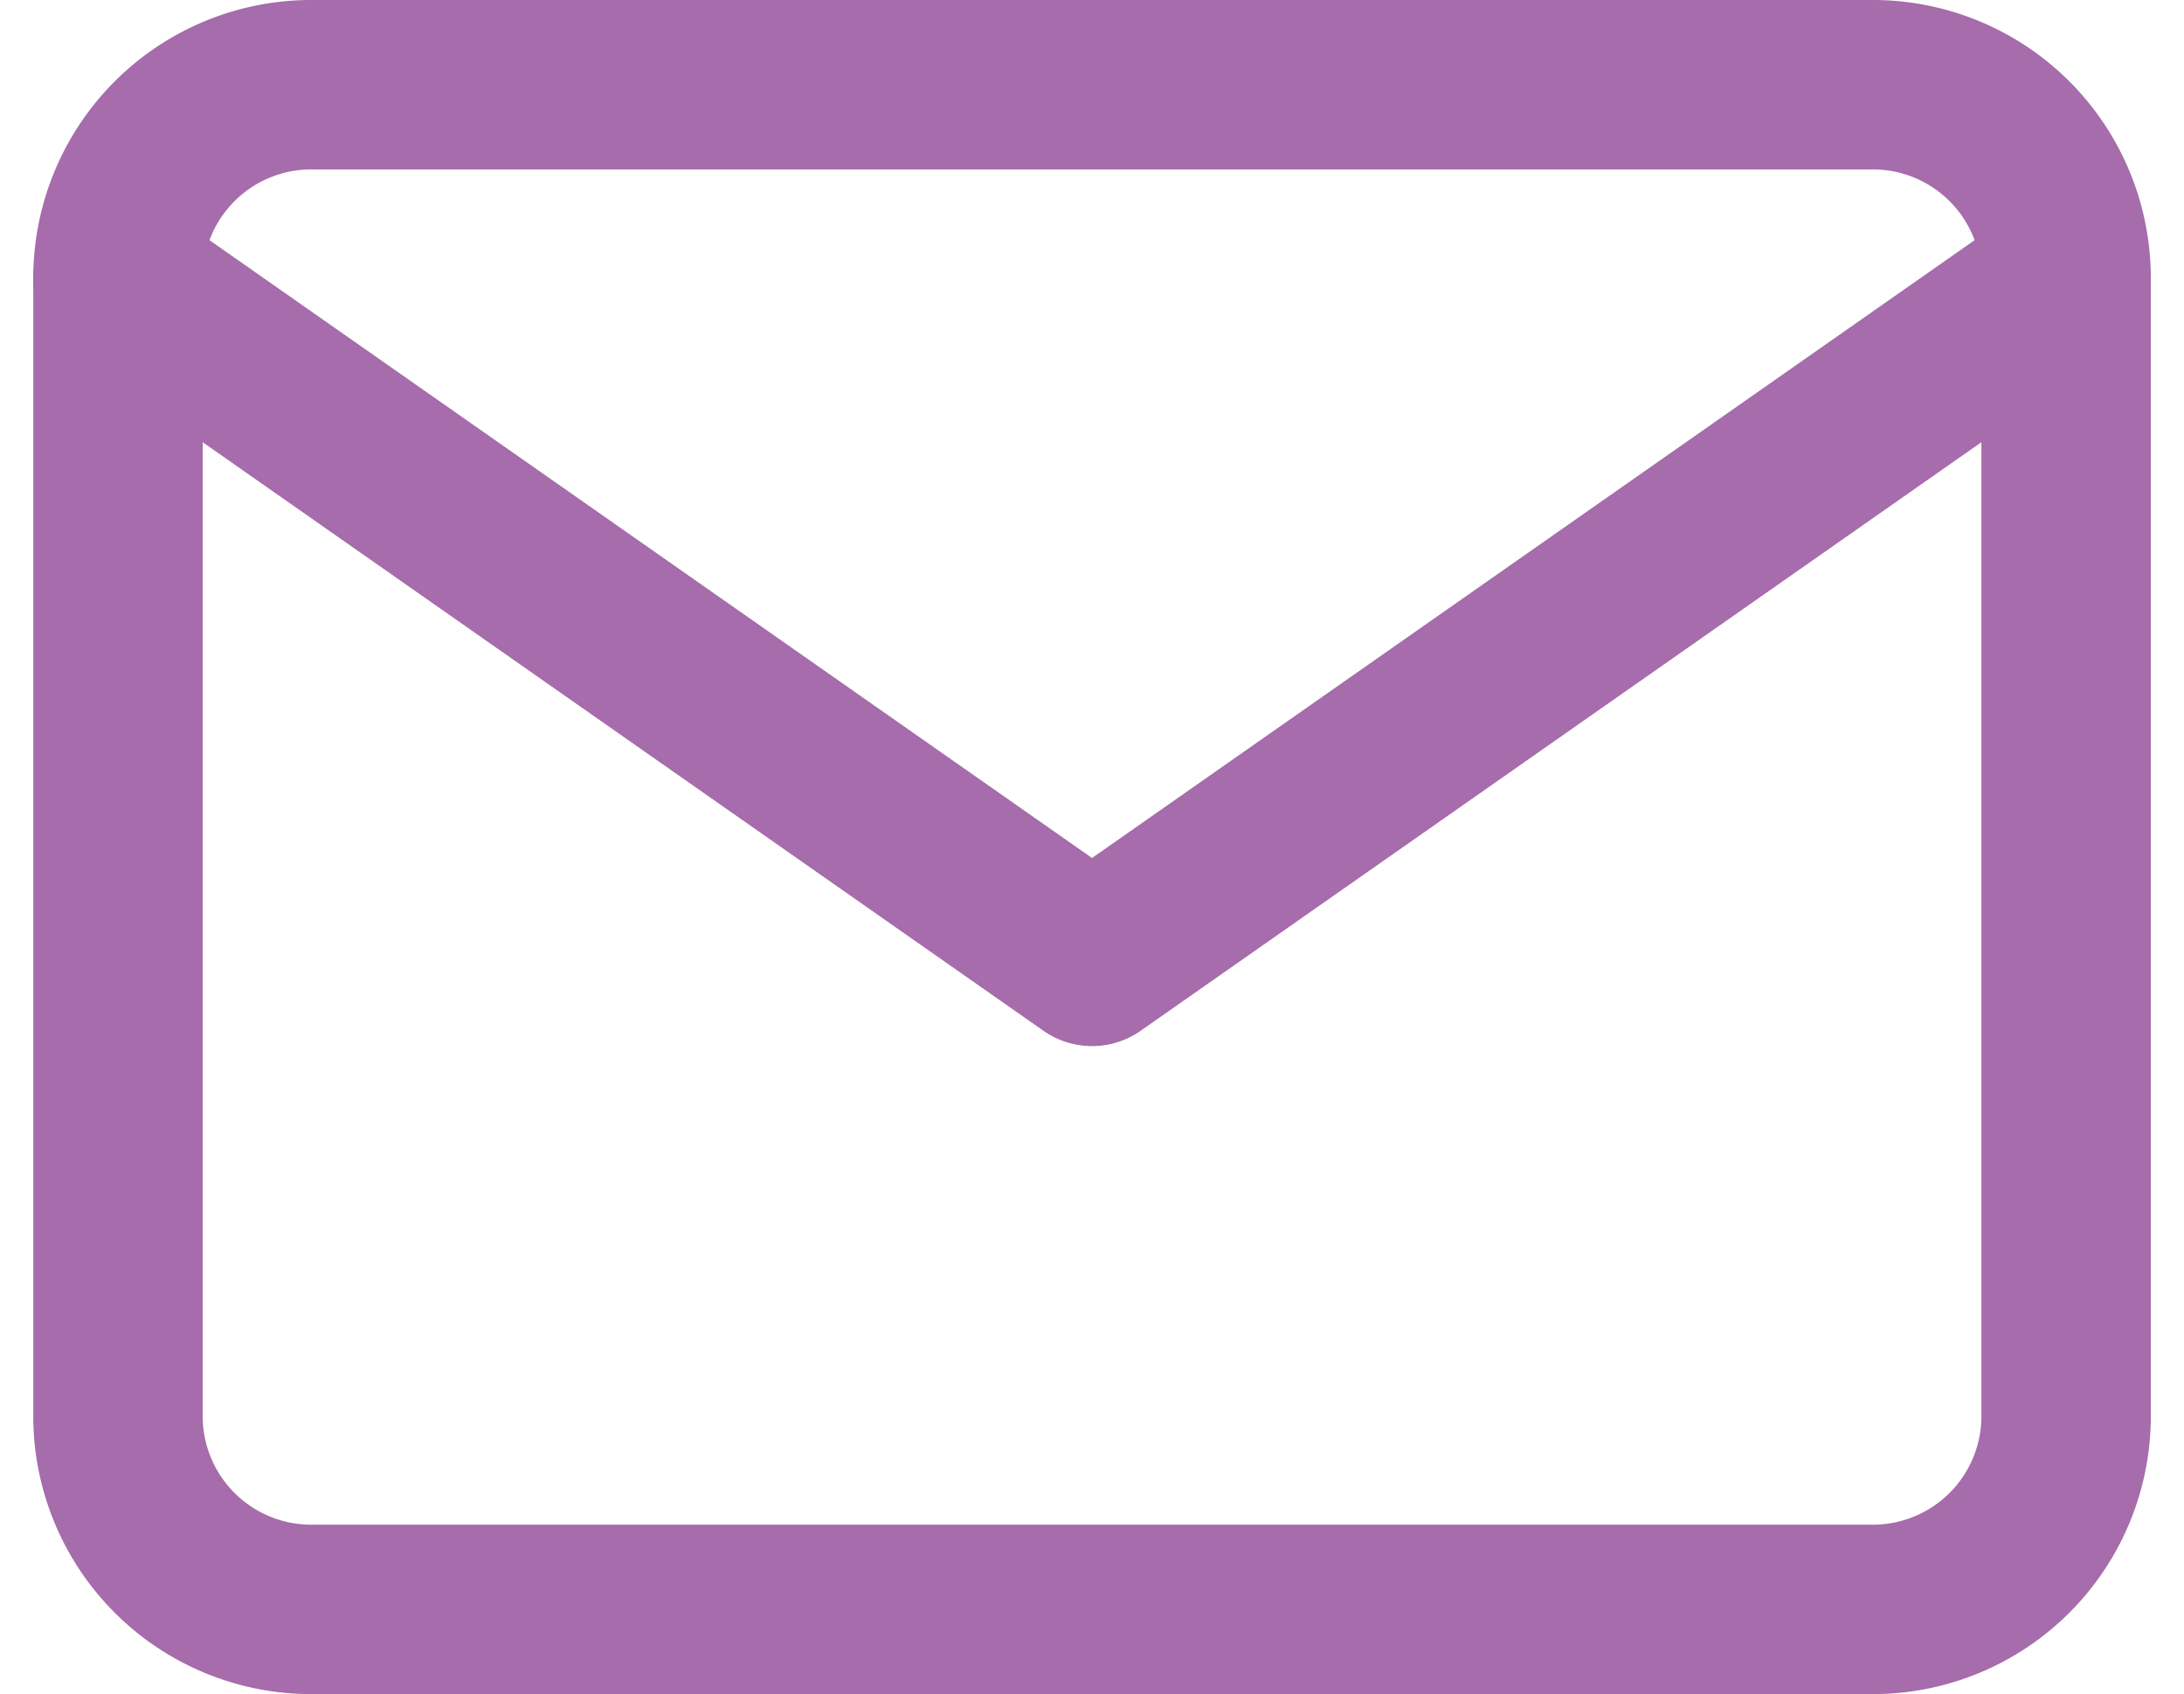
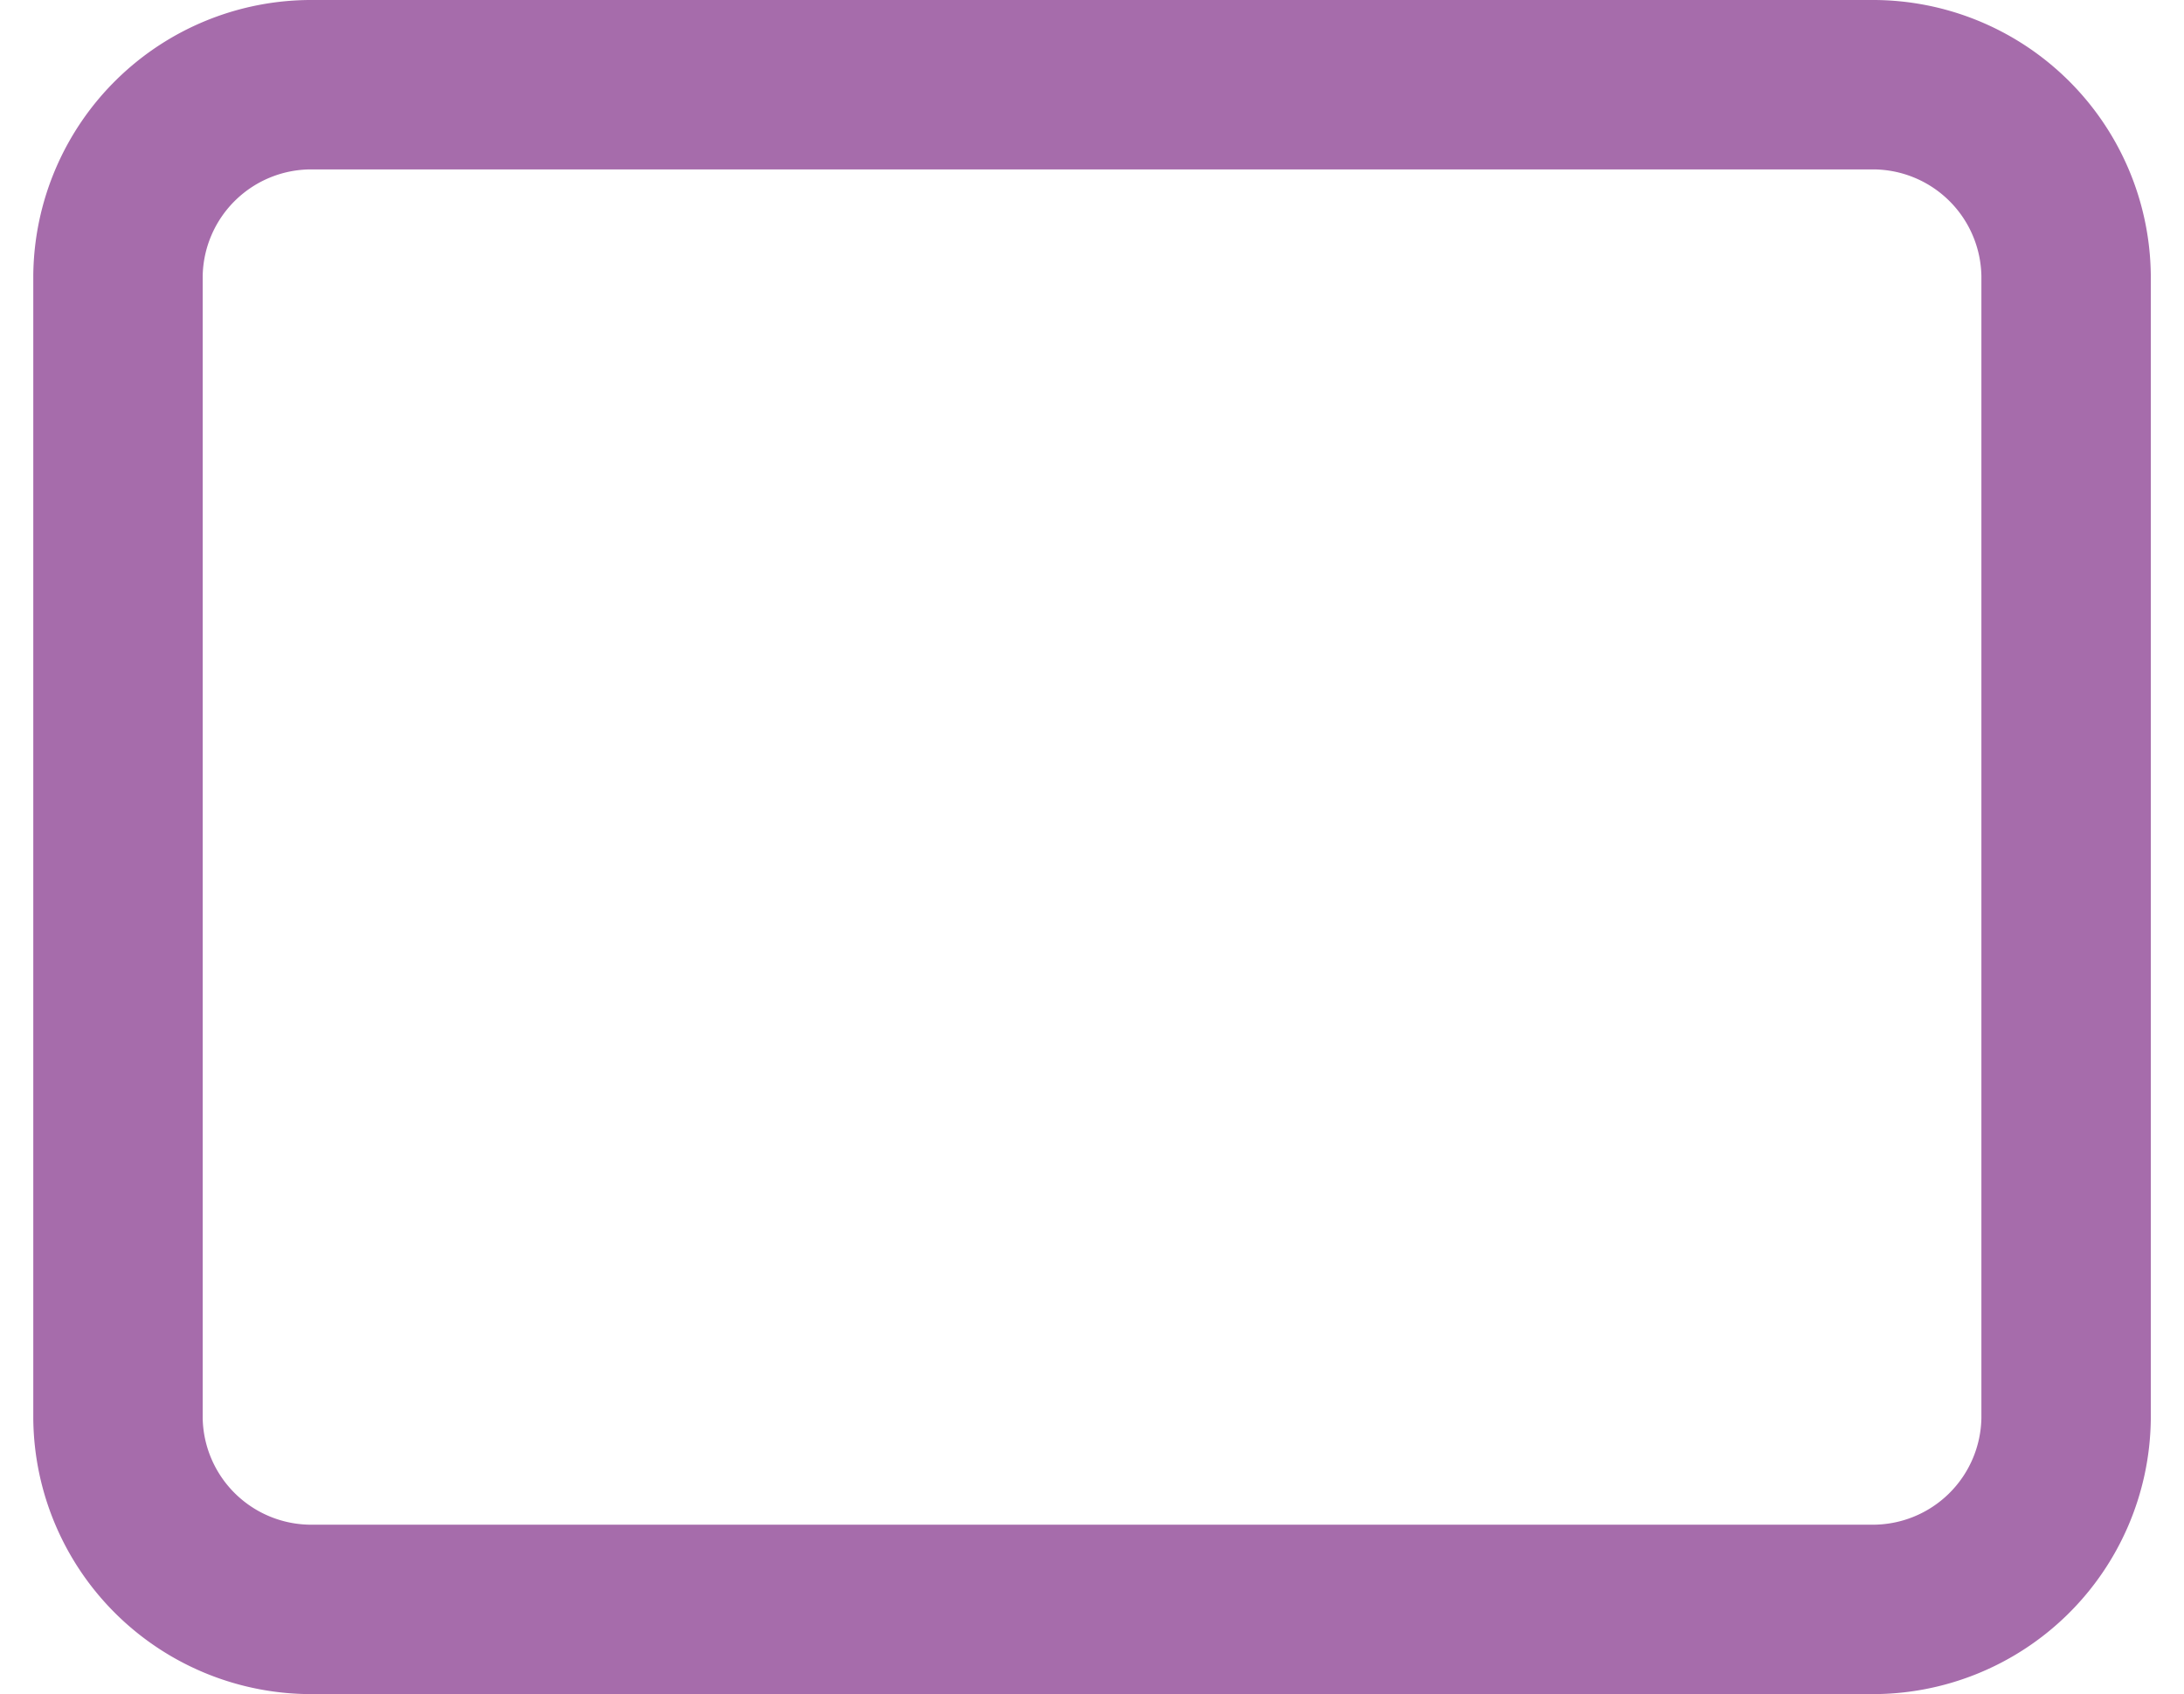
<svg xmlns="http://www.w3.org/2000/svg" width="25.785" height="20" viewBox="0 0 25.785 20">
  <g id="footer-mail" transform="translate(-1568.607 -2676)">
    <g id="mail" transform="translate(1568 2673)">
      <path id="Path_17285" data-name="Path 17285" d="M4.3,4H22.7A2.282,2.282,0,0,1,25,6.25v13.5A2.282,2.282,0,0,1,22.7,22H4.3A2.282,2.282,0,0,1,2,19.75V6.25A2.282,2.282,0,0,1,4.3,4Z" fill="none" stroke="#a66cab" stroke-linecap="round" stroke-linejoin="round" stroke-width="2" />
-       <path id="Path_17286" data-name="Path 17286" d="M25,6,13.5,14.05,2,6" transform="translate(0 0.3)" fill="none" stroke="#a66cab" stroke-linecap="round" stroke-linejoin="round" stroke-width="2" />
    </g>
  </g>
</svg>